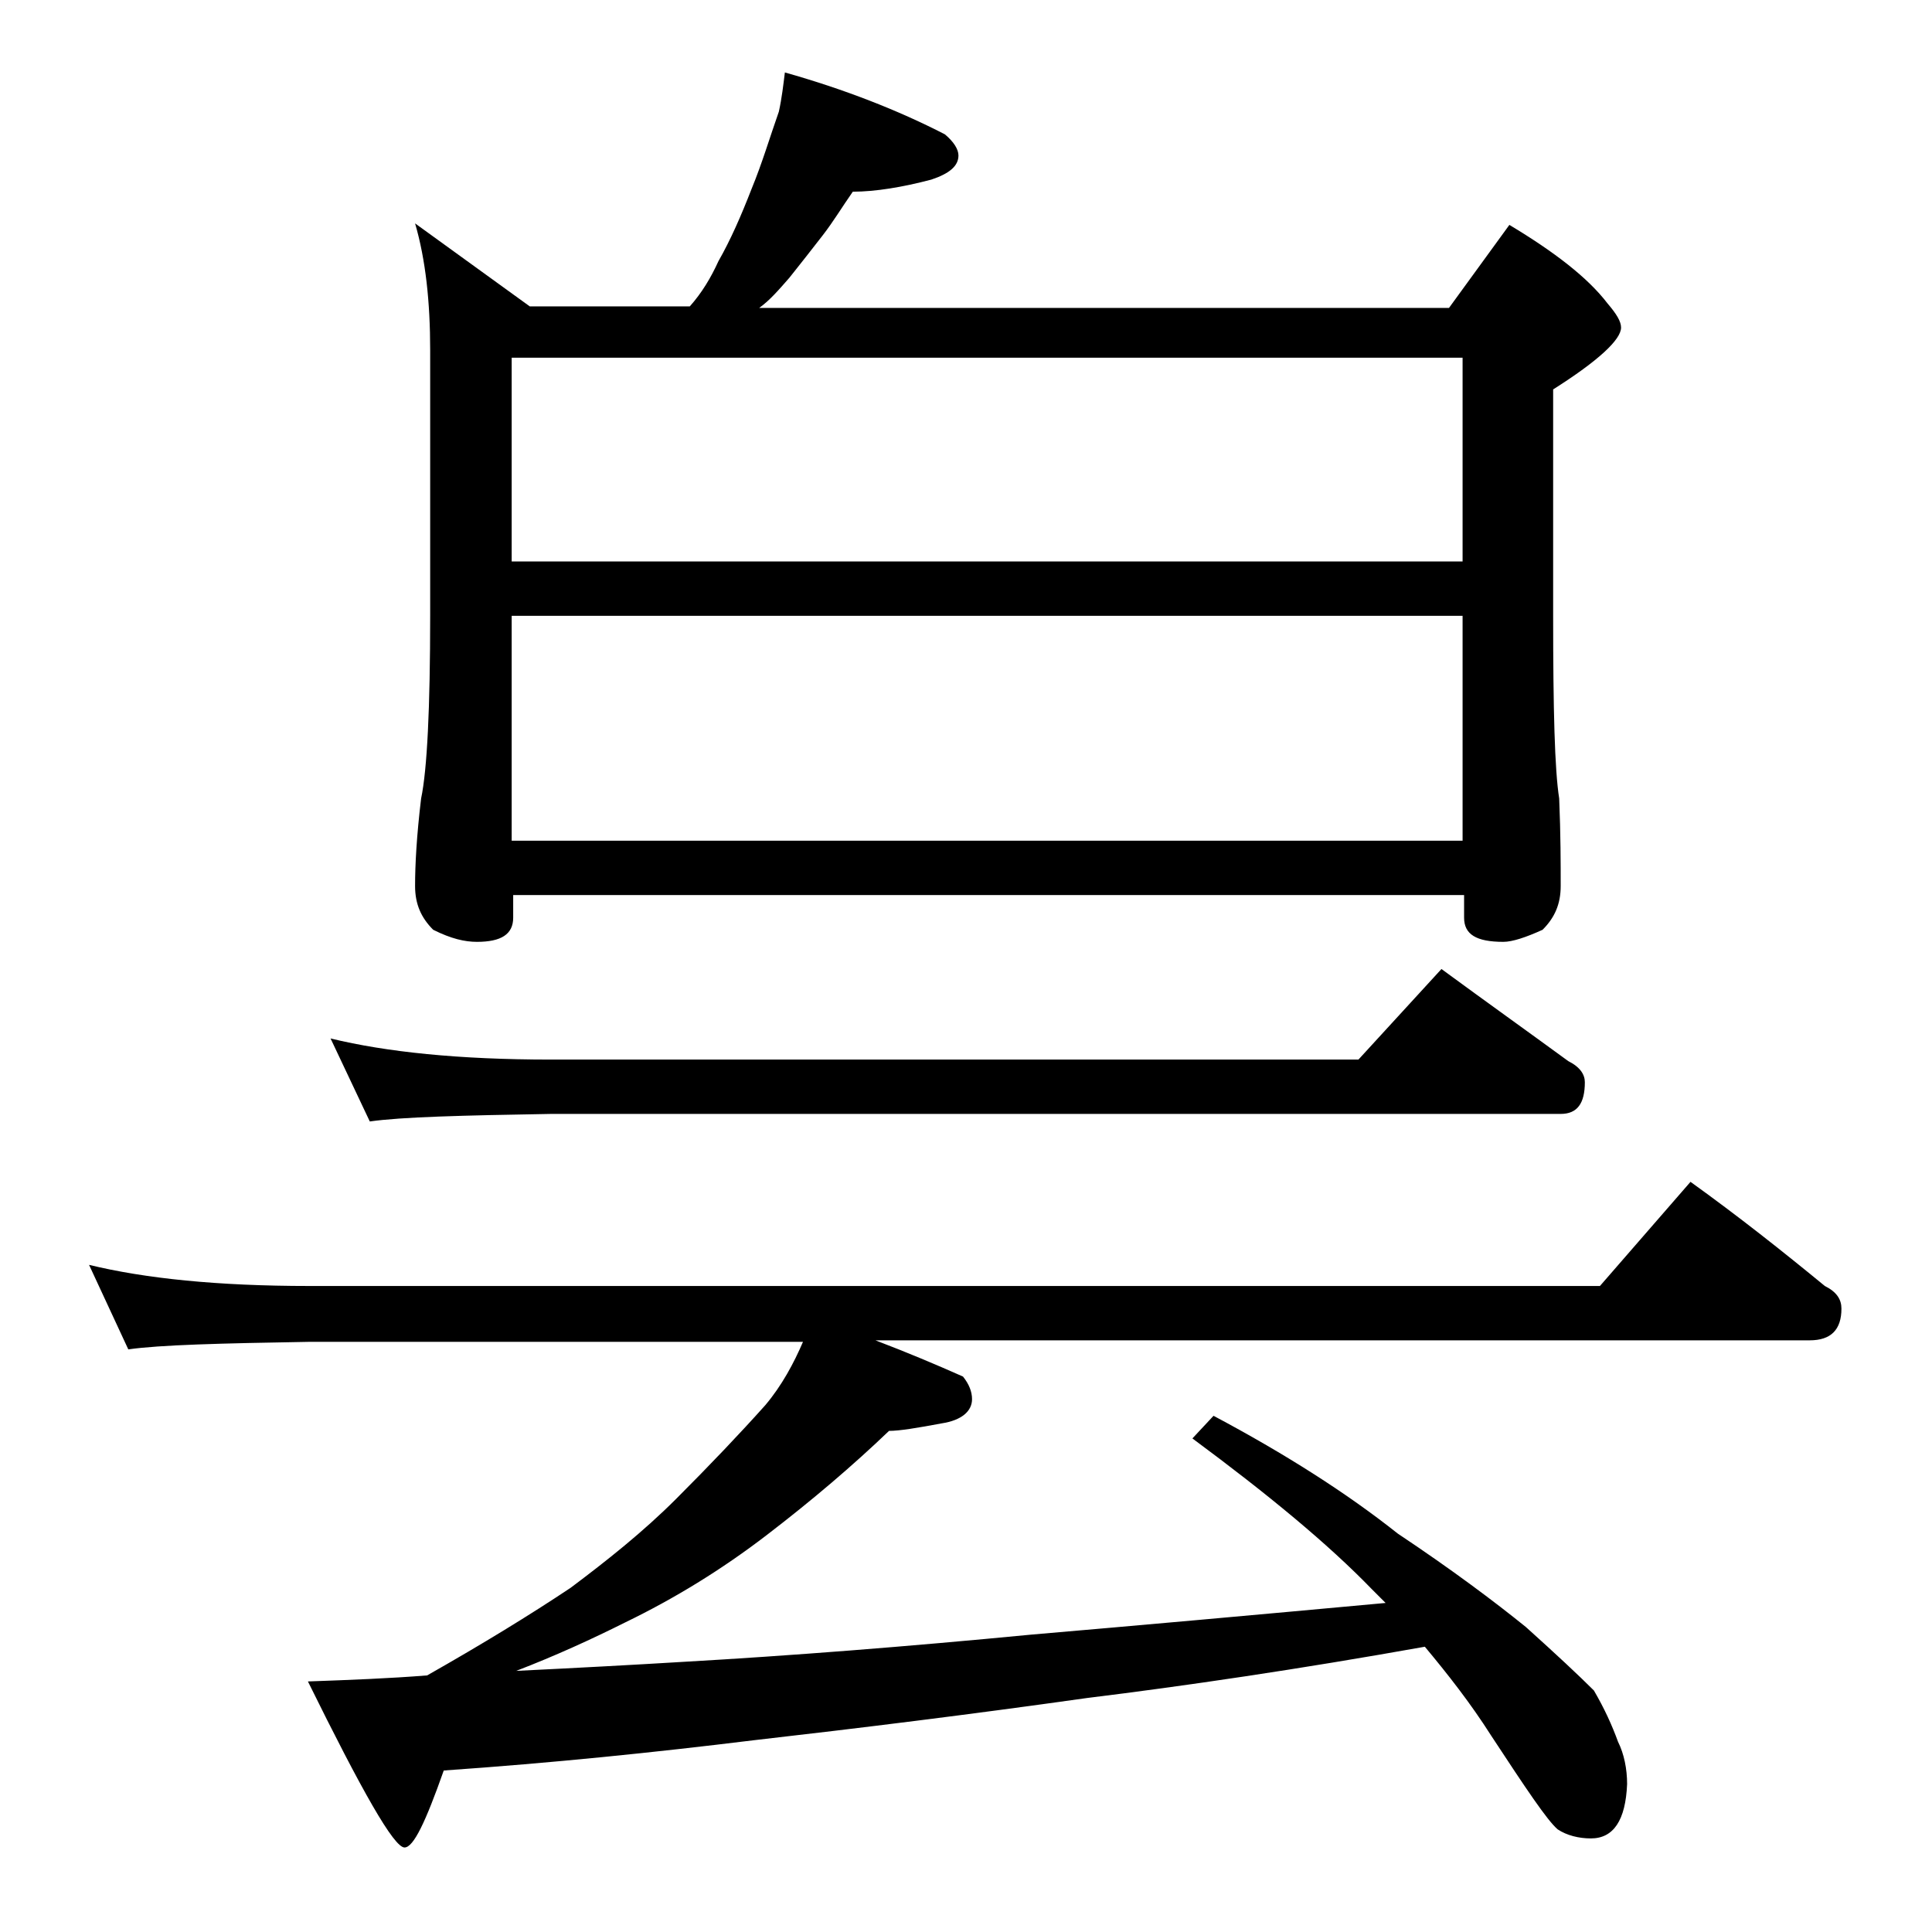
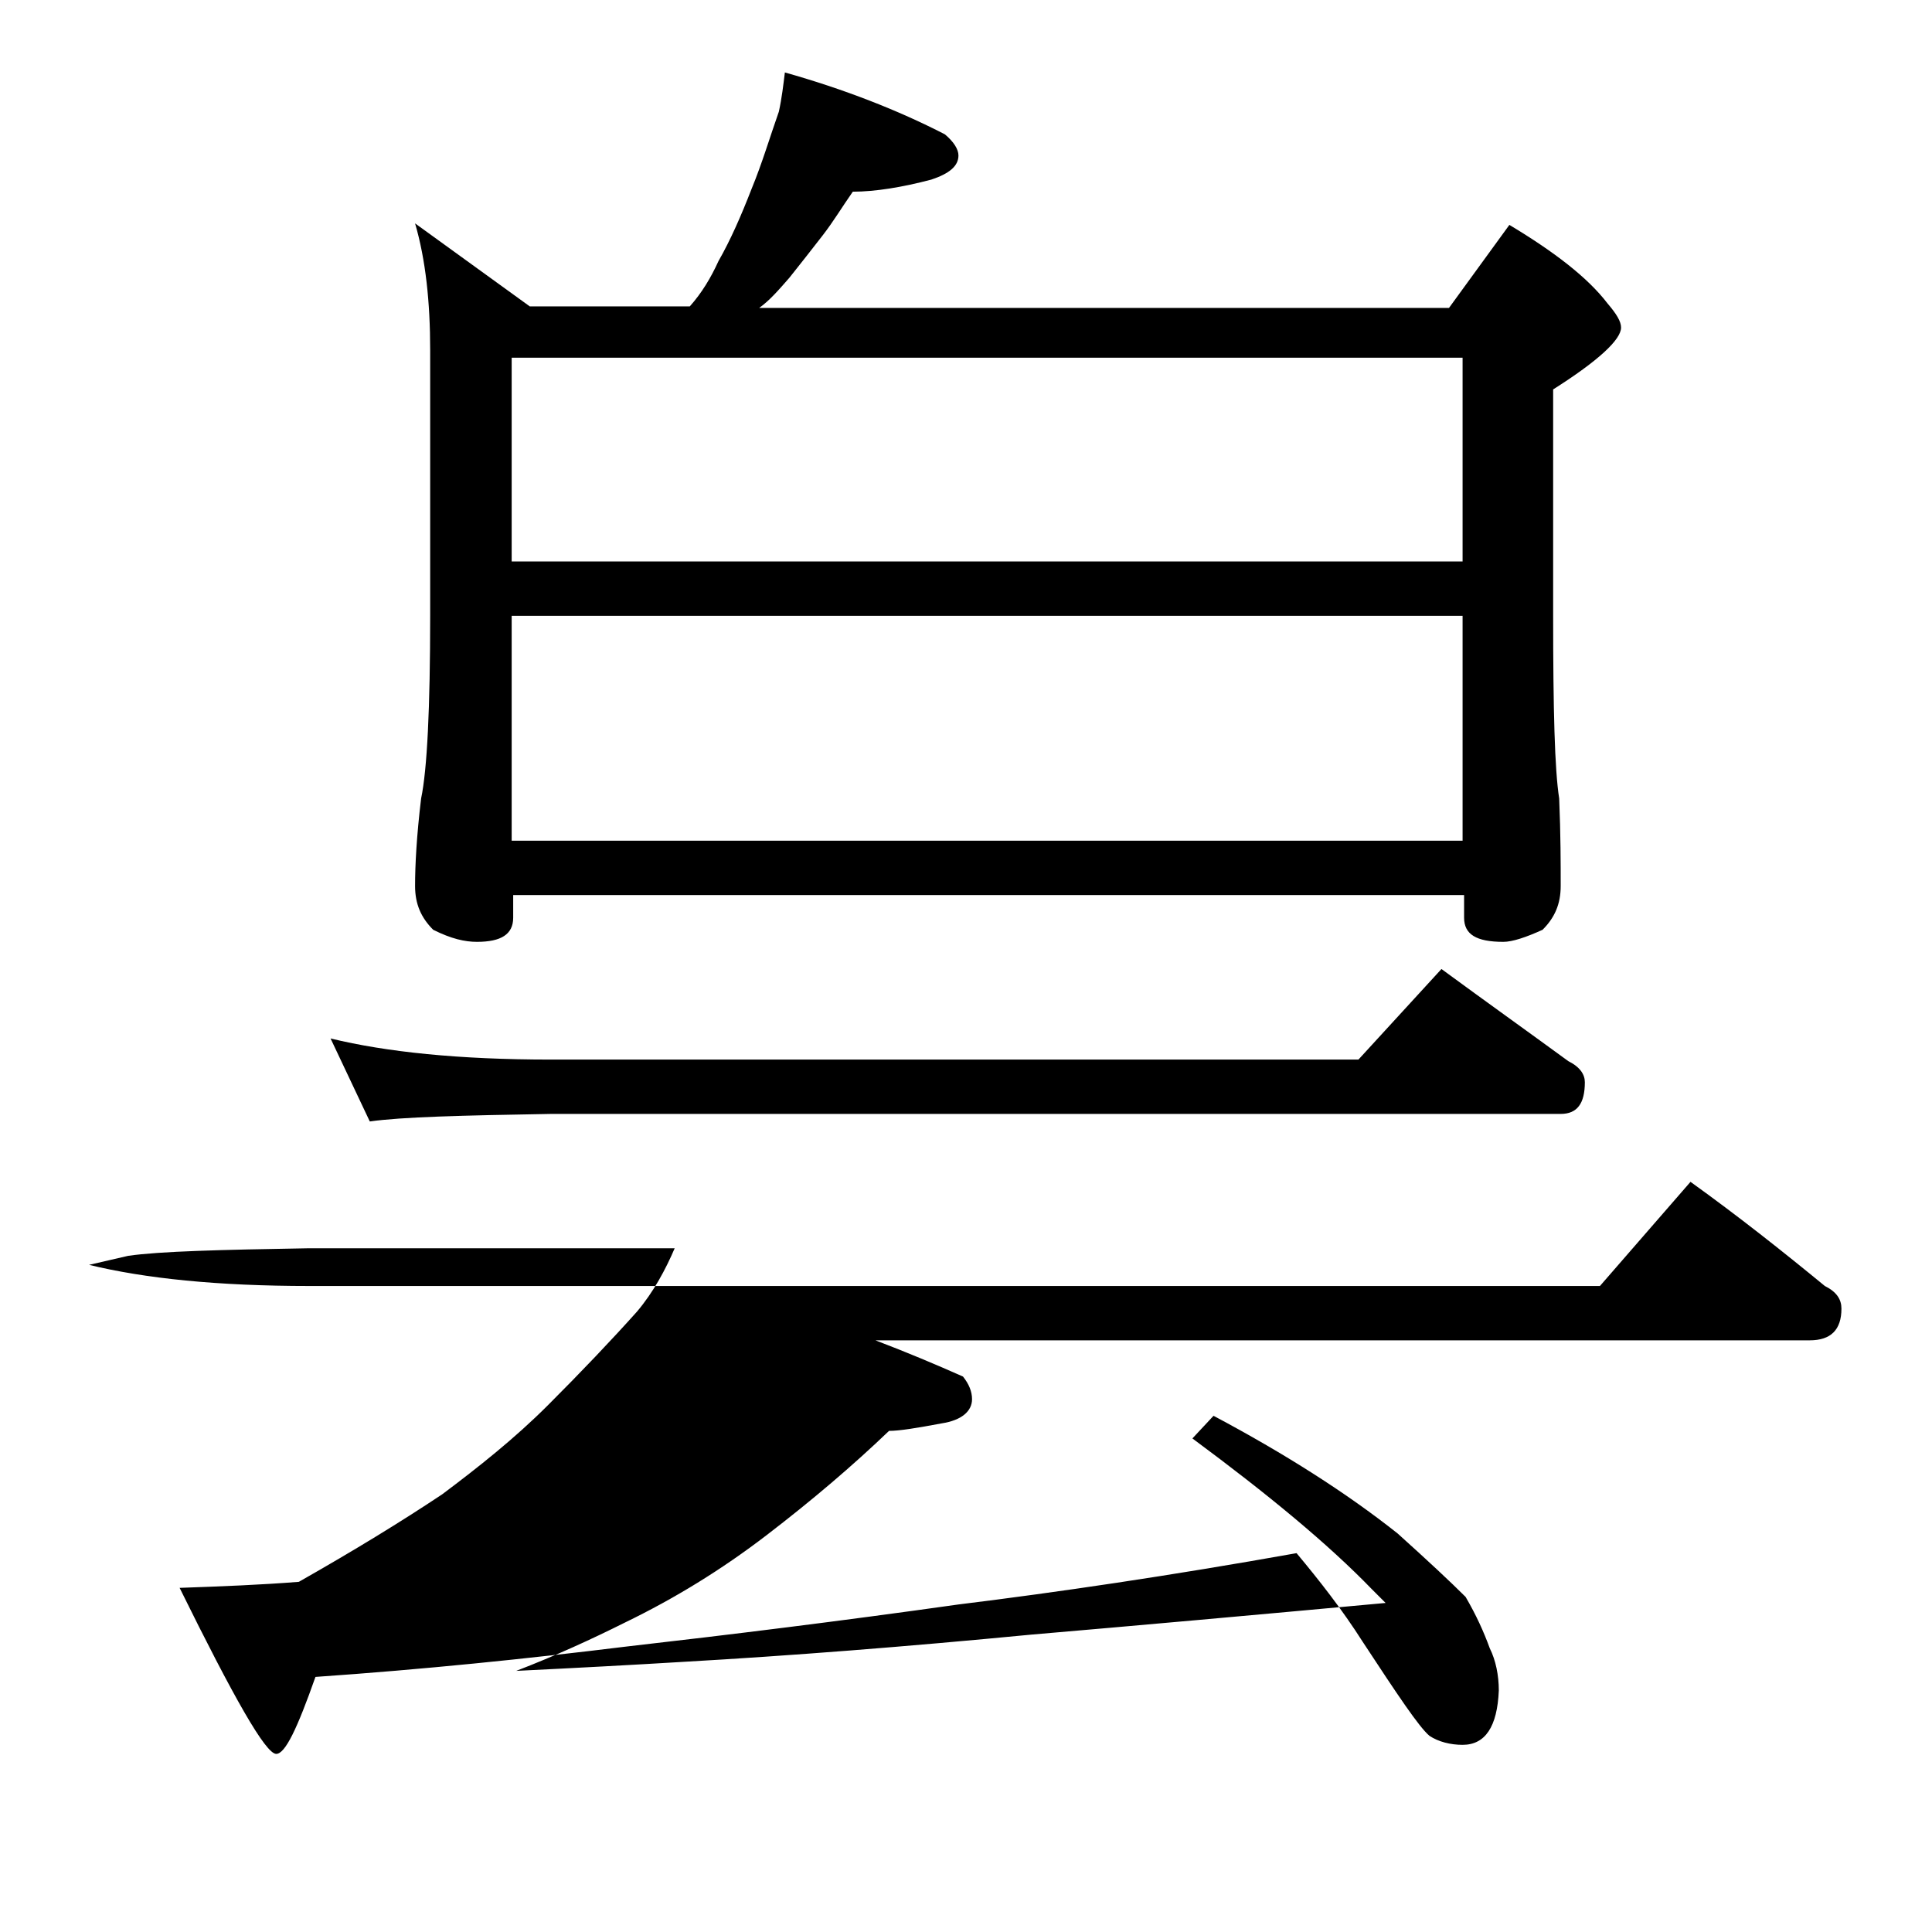
<svg xmlns="http://www.w3.org/2000/svg" version="1.1" id="Layer_1" x="0px" y="0px" viewBox="0 0 128 128" enable-background="new 0 0 128 128" xml:space="preserve">
-   <path d="M5.9,83.8c3.7,0.9,8.5,1.4,14.6,1.4H106l6-6.9c3.2,2.3,6.1,4.6,8.9,6.9c0.8,0.4,1.1,0.9,1.1,1.5c0,1.4-0.7,2.1-2.1,2.1H58  c2.1,0.8,4,1.6,5.8,2.4c0.4,0.5,0.6,1,0.6,1.5c0,0.8-0.7,1.4-2,1.6c-1.6,0.3-2.8,0.5-3.5,0.5c-2.4,2.3-5.1,4.6-8.1,6.9  s-6.1,4.2-9.4,5.8c-2.2,1.1-4.6,2.2-7.2,3.2c4.1-0.2,7.8-0.4,11.1-0.6c7-0.4,14.7-1,23-1.8c7-0.6,14.8-1.3,23.5-2.1  c-0.3-0.3-0.6-0.6-0.9-0.9c-2.9-3-6.9-6.3-11.9-10l1.4-1.5c4.7,2.5,8.8,5.1,12.2,7.8c3.6,2.4,6.4,4.5,8.5,6.2c2,1.8,3.5,3.2,4.5,4.2  c0.7,1.2,1.2,2.3,1.6,3.4c0.4,0.8,0.6,1.8,0.6,2.8c-0.1,2.4-0.9,3.6-2.4,3.6c-0.8,0-1.6-0.2-2.2-0.6c-0.7-0.6-2.1-2.7-4.4-6.2  c-1.4-2.2-2.9-4.1-4.4-5.9c-8.4,1.5-15.9,2.6-22.4,3.4c-7.8,1.1-15.1,2-22.1,2.8c-6.5,0.8-13.3,1.5-20.5,2c-1.2,3.4-2,5.1-2.6,5.1  c-0.7,0-2.8-3.7-6.4-11c2.8-0.1,5.4-0.2,7.9-0.4c3.7-2.1,6.8-4,9.5-5.8c2.4-1.8,4.8-3.7,7-5.9c2.2-2.2,4.2-4.3,5.9-6.2  c1.1-1.3,1.9-2.8,2.5-4.2H20.5c-5.9,0.1-9.9,0.2-12,0.5L5.9,83.8z M21.9,68.8c3.7,0.9,8.5,1.4,14.6,1.4H90l5.5-6  c3,2.2,5.8,4.2,8.4,6.1c0.8,0.4,1.1,0.9,1.1,1.4c0,1.4-0.5,2.1-1.6,2.1H36.5c-5.9,0.1-9.9,0.2-12,0.5L21.9,68.8z M52,4.8  c3.9,1.1,7.5,2.5,10.6,4.1c0.6,0.5,0.9,1,0.9,1.4c0,0.7-0.6,1.2-1.8,1.6c-1.9,0.5-3.7,0.8-5.2,0.8c-0.7,1-1.3,2-2,2.9  c-0.7,0.9-1.4,1.8-2.2,2.8c-0.7,0.8-1.3,1.5-2,2H96l4-5.5c3,1.8,5.2,3.5,6.5,5.2c0.6,0.7,0.9,1.2,0.9,1.6c0,0.8-1.5,2.2-4.5,4.1v15  c0,6.2,0.1,10.2,0.4,12.1c0.1,2.4,0.1,4.3,0.1,5.8c0,1.2-0.4,2.1-1.2,2.9c-1.1,0.5-2,0.8-2.6,0.8c-1.8,0-2.6-0.5-2.6-1.6v-1.5h-63  v1.5c0,1.1-0.8,1.6-2.4,1.6c-0.8,0-1.7-0.2-2.9-0.8c-0.8-0.8-1.2-1.7-1.2-2.9c0-1.4,0.1-3.3,0.4-5.8c0.4-1.9,0.6-6,0.6-12.1V23.2  c0-3.2-0.3-6-1-8.4l7.6,5.5h10.6c0.8-0.9,1.4-1.9,1.9-3c0.8-1.4,1.5-3,2.2-4.8c0.7-1.7,1.2-3.4,1.8-5.1C51.8,6.5,51.9,5.6,52,4.8z   M33.9,37.2h63V23.7h-63V37.2z M33.9,55.7h63V40.8h-63V55.7z" />
+   <path d="M5.9,83.8c3.7,0.9,8.5,1.4,14.6,1.4H106l6-6.9c3.2,2.3,6.1,4.6,8.9,6.9c0.8,0.4,1.1,0.9,1.1,1.5c0,1.4-0.7,2.1-2.1,2.1H58  c2.1,0.8,4,1.6,5.8,2.4c0.4,0.5,0.6,1,0.6,1.5c0,0.8-0.7,1.4-2,1.6c-1.6,0.3-2.8,0.5-3.5,0.5c-2.4,2.3-5.1,4.6-8.1,6.9  s-6.1,4.2-9.4,5.8c-2.2,1.1-4.6,2.2-7.2,3.2c4.1-0.2,7.8-0.4,11.1-0.6c7-0.4,14.7-1,23-1.8c7-0.6,14.8-1.3,23.5-2.1  c-0.3-0.3-0.6-0.6-0.9-0.9c-2.9-3-6.9-6.3-11.9-10l1.4-1.5c4.7,2.5,8.8,5.1,12.2,7.8c2,1.8,3.5,3.2,4.5,4.2  c0.7,1.2,1.2,2.3,1.6,3.4c0.4,0.8,0.6,1.8,0.6,2.8c-0.1,2.4-0.9,3.6-2.4,3.6c-0.8,0-1.6-0.2-2.2-0.6c-0.7-0.6-2.1-2.7-4.4-6.2  c-1.4-2.2-2.9-4.1-4.4-5.9c-8.4,1.5-15.9,2.6-22.4,3.4c-7.8,1.1-15.1,2-22.1,2.8c-6.5,0.8-13.3,1.5-20.5,2c-1.2,3.4-2,5.1-2.6,5.1  c-0.7,0-2.8-3.7-6.4-11c2.8-0.1,5.4-0.2,7.9-0.4c3.7-2.1,6.8-4,9.5-5.8c2.4-1.8,4.8-3.7,7-5.9c2.2-2.2,4.2-4.3,5.9-6.2  c1.1-1.3,1.9-2.8,2.5-4.2H20.5c-5.9,0.1-9.9,0.2-12,0.5L5.9,83.8z M21.9,68.8c3.7,0.9,8.5,1.4,14.6,1.4H90l5.5-6  c3,2.2,5.8,4.2,8.4,6.1c0.8,0.4,1.1,0.9,1.1,1.4c0,1.4-0.5,2.1-1.6,2.1H36.5c-5.9,0.1-9.9,0.2-12,0.5L21.9,68.8z M52,4.8  c3.9,1.1,7.5,2.5,10.6,4.1c0.6,0.5,0.9,1,0.9,1.4c0,0.7-0.6,1.2-1.8,1.6c-1.9,0.5-3.7,0.8-5.2,0.8c-0.7,1-1.3,2-2,2.9  c-0.7,0.9-1.4,1.8-2.2,2.8c-0.7,0.8-1.3,1.5-2,2H96l4-5.5c3,1.8,5.2,3.5,6.5,5.2c0.6,0.7,0.9,1.2,0.9,1.6c0,0.8-1.5,2.2-4.5,4.1v15  c0,6.2,0.1,10.2,0.4,12.1c0.1,2.4,0.1,4.3,0.1,5.8c0,1.2-0.4,2.1-1.2,2.9c-1.1,0.5-2,0.8-2.6,0.8c-1.8,0-2.6-0.5-2.6-1.6v-1.5h-63  v1.5c0,1.1-0.8,1.6-2.4,1.6c-0.8,0-1.7-0.2-2.9-0.8c-0.8-0.8-1.2-1.7-1.2-2.9c0-1.4,0.1-3.3,0.4-5.8c0.4-1.9,0.6-6,0.6-12.1V23.2  c0-3.2-0.3-6-1-8.4l7.6,5.5h10.6c0.8-0.9,1.4-1.9,1.9-3c0.8-1.4,1.5-3,2.2-4.8c0.7-1.7,1.2-3.4,1.8-5.1C51.8,6.5,51.9,5.6,52,4.8z   M33.9,37.2h63V23.7h-63V37.2z M33.9,55.7h63V40.8h-63V55.7z" />
</svg>